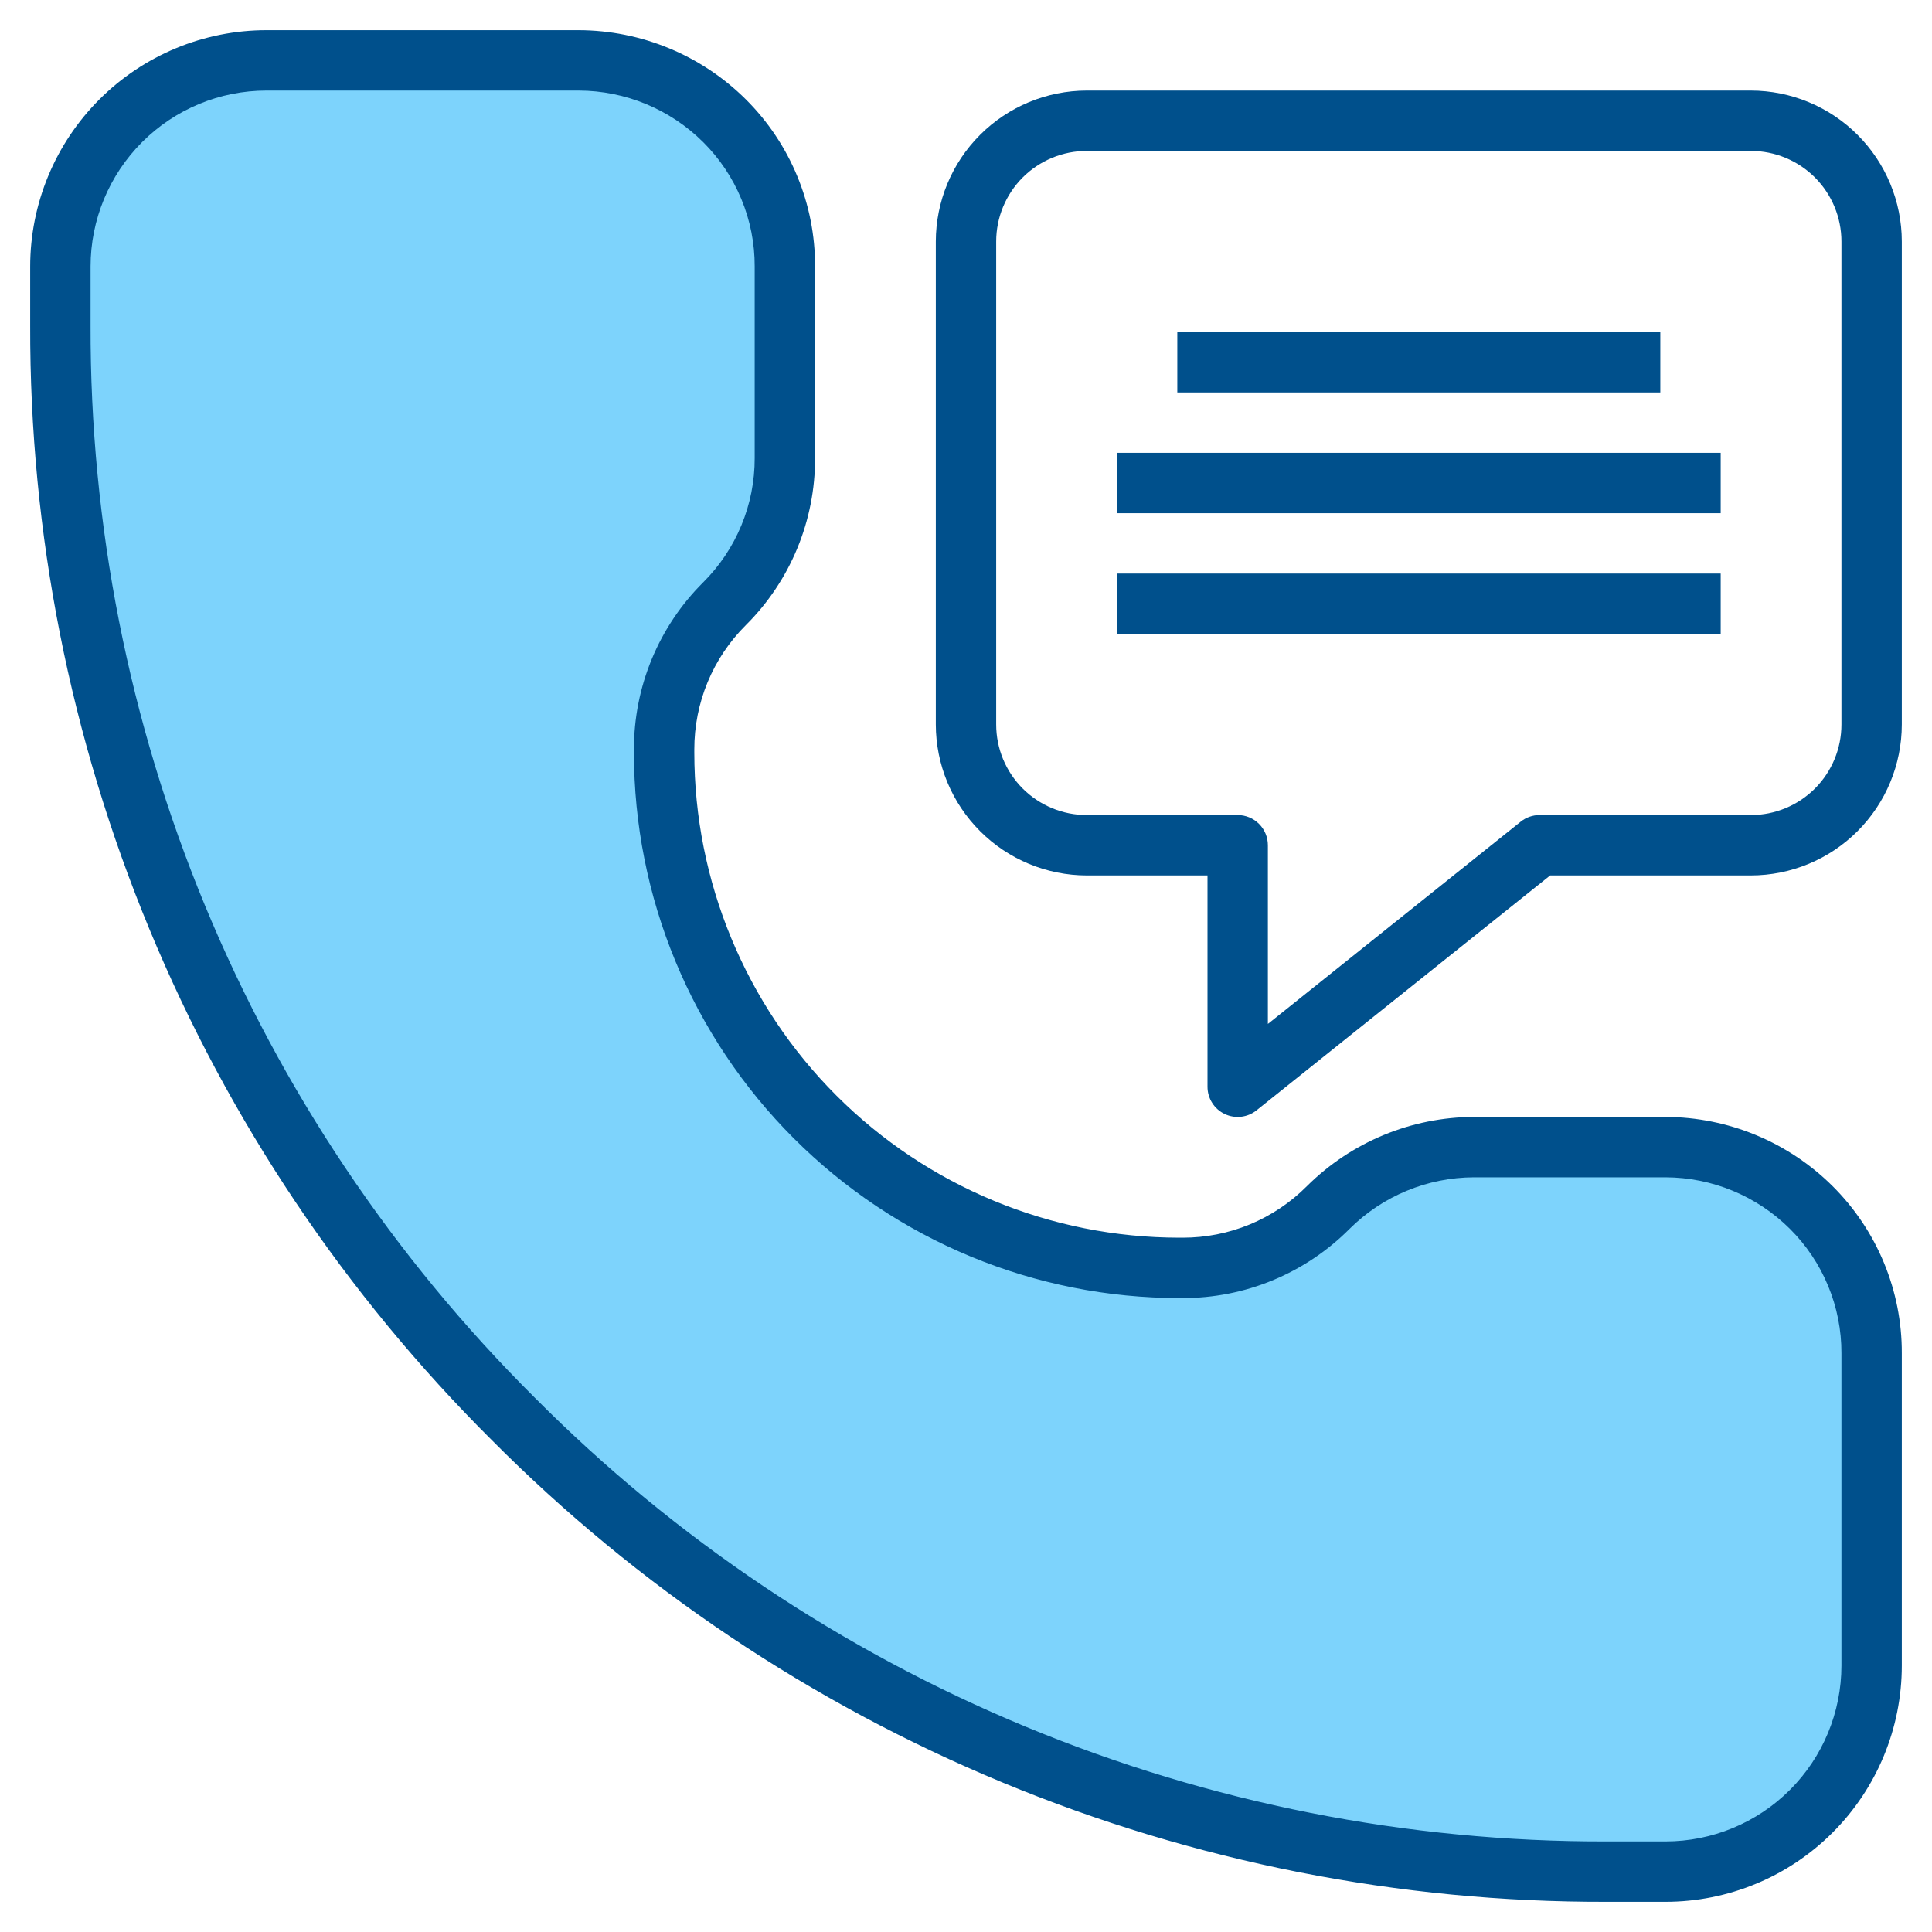
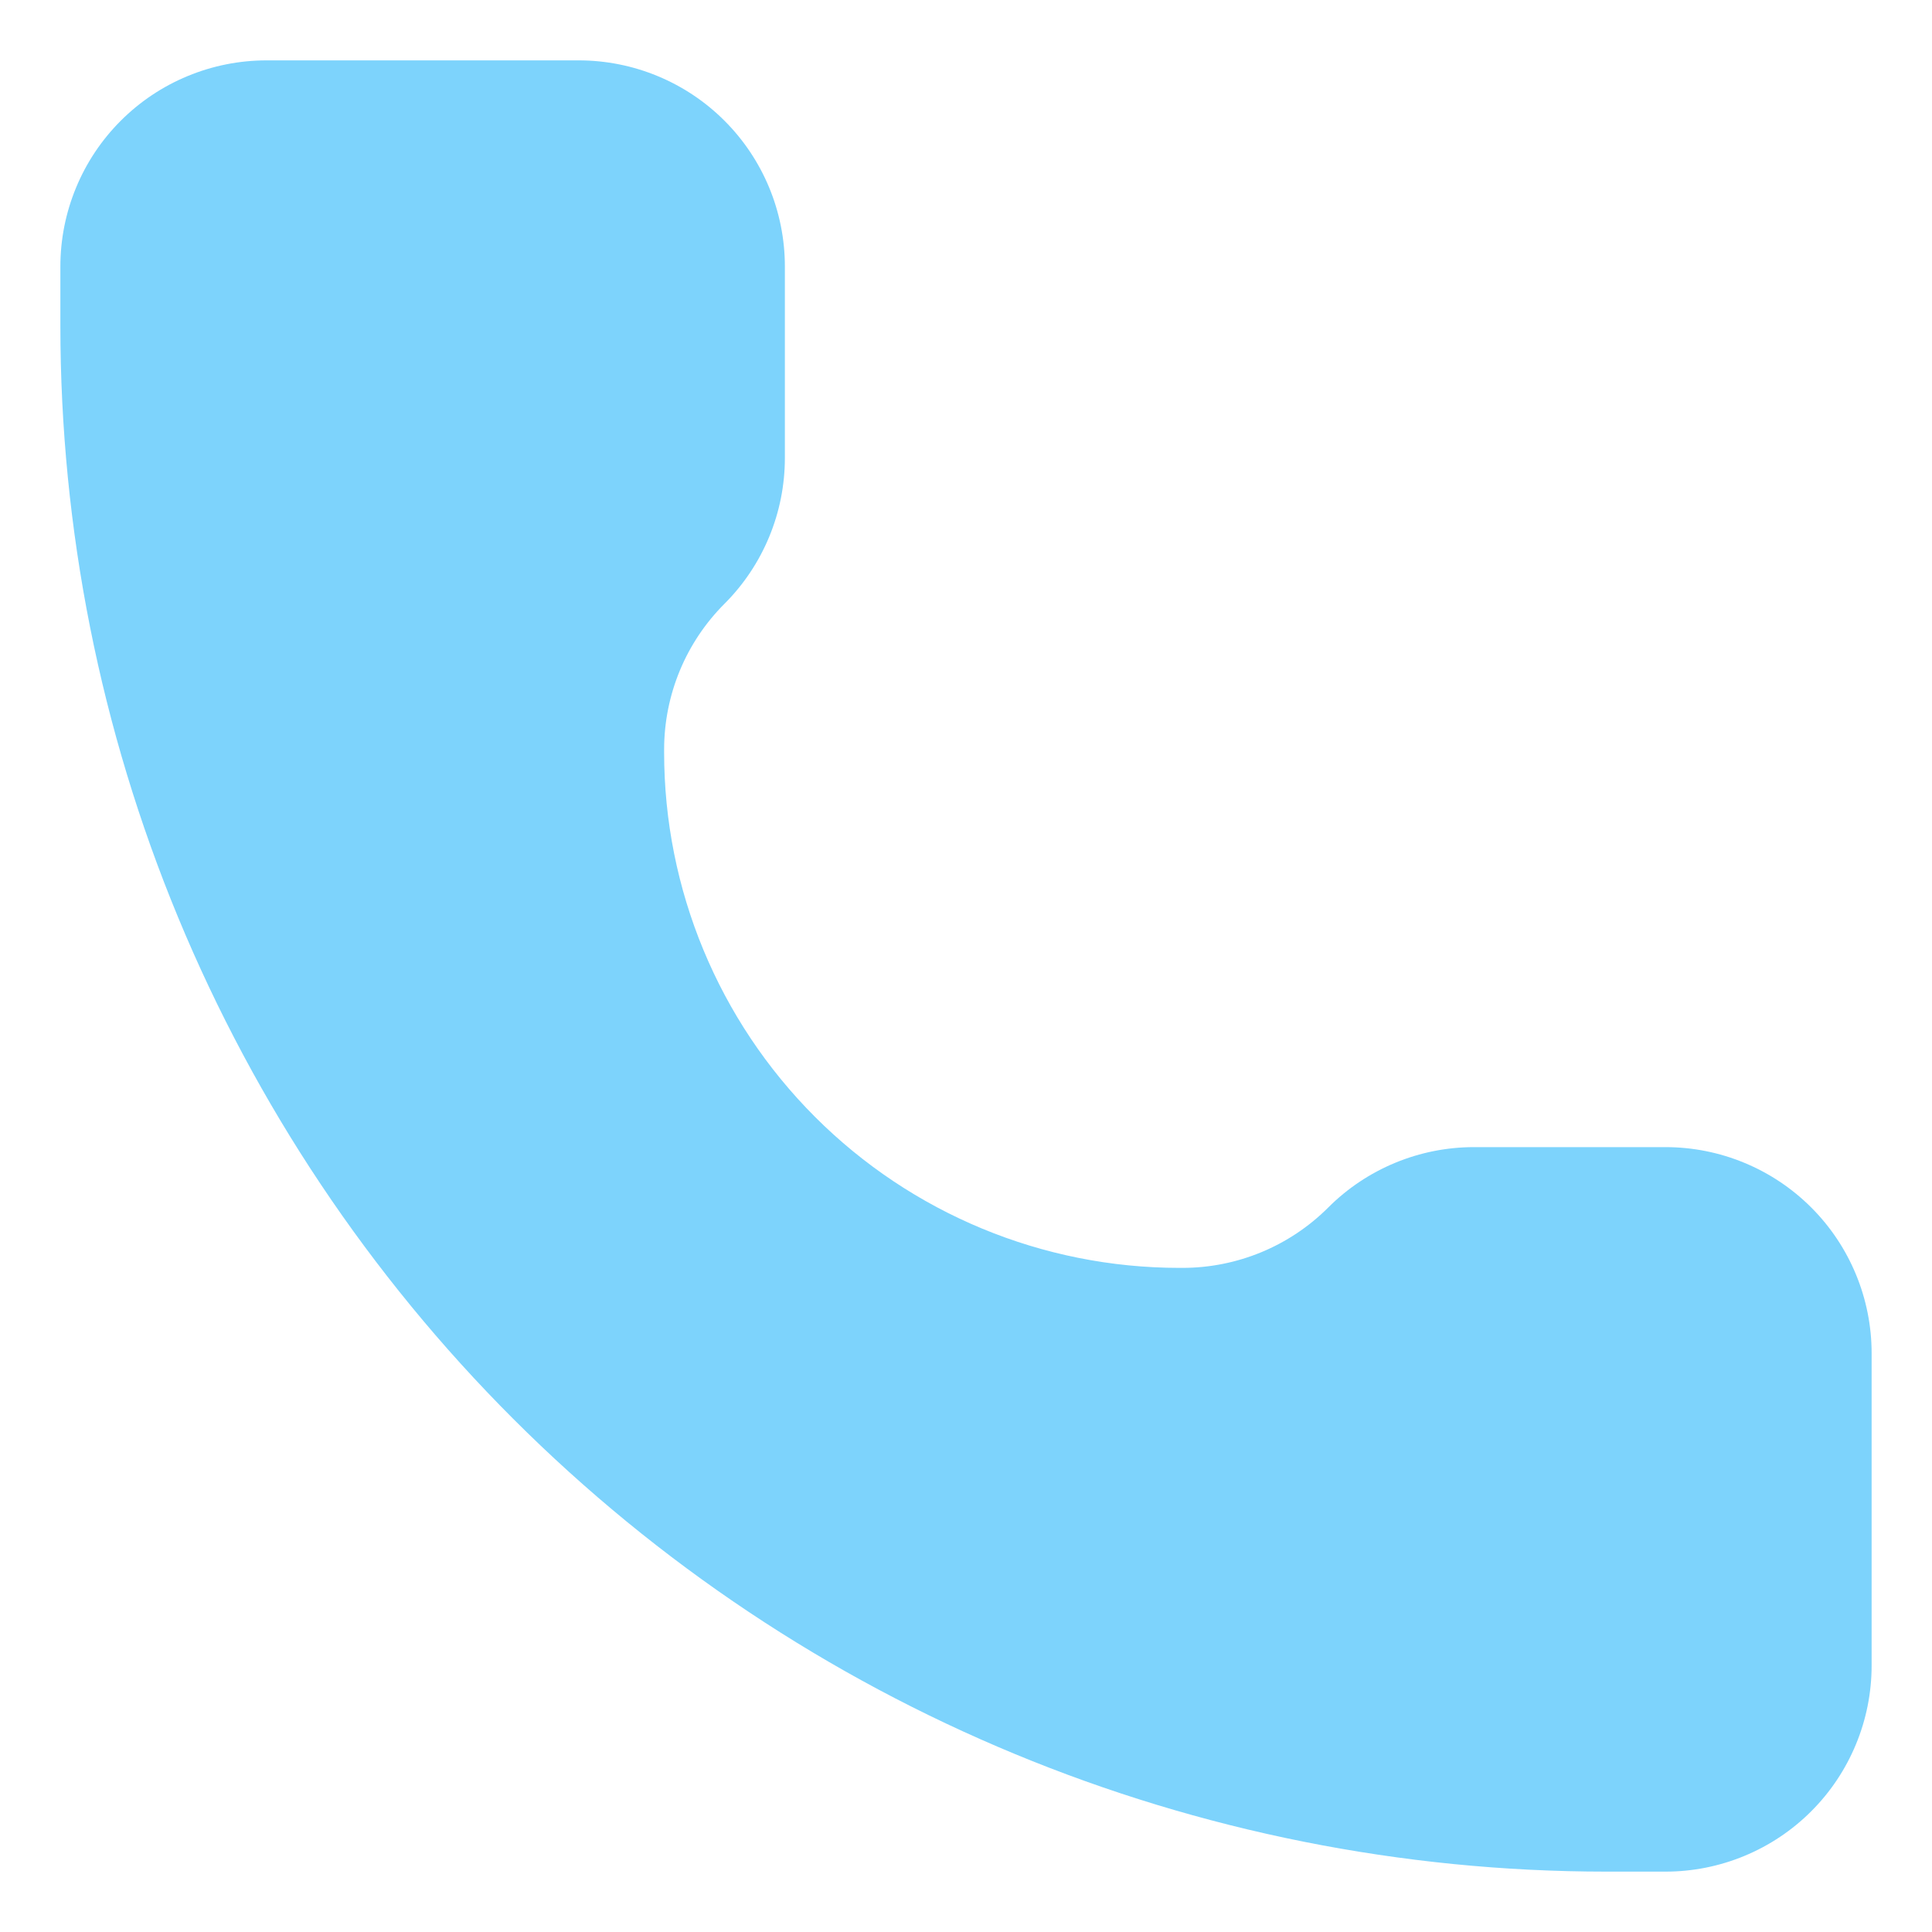
<svg xmlns="http://www.w3.org/2000/svg" width="80" height="80" viewBox="0 0 80 80" fill="none">
  <path d="M48.839 52.5H48.964C51.228 52.5 53.399 51.601 55 50C55.792 49.207 56.733 48.579 57.769 48.15C58.804 47.721 59.914 47.5 61.035 47.5H68.965C70.086 47.5 71.196 47.721 72.231 48.15C73.267 48.579 74.208 49.207 75 50C75.793 50.792 76.421 51.733 76.85 52.769C77.279 53.804 77.5 54.914 77.5 56.035V68.965C77.5 70.086 77.279 71.196 76.85 72.231C76.421 73.267 75.793 74.208 75 75C74.208 75.793 73.267 76.421 72.231 76.85C71.196 77.279 70.086 77.5 68.965 77.5H66.516C49.538 77.5 33.255 70.755 21.25 58.75C15.305 52.805 10.59 45.748 7.373 37.981C4.156 30.214 2.5 21.889 2.5 13.482V11.035C2.5 9.914 2.721 8.804 3.15 7.769C3.578 6.733 4.207 5.792 5 5C5.792 4.207 6.733 3.578 7.769 3.15C8.804 2.721 9.914 2.5 11.035 2.5H23.965C25.086 2.5 26.196 2.721 27.231 3.15C28.267 3.579 29.208 4.207 30 5C30.793 5.792 31.422 6.733 31.851 7.769C32.279 8.804 32.5 9.914 32.5 11.035V18.964C32.5 20.085 32.279 21.195 31.85 22.23C31.421 23.266 30.793 24.207 30 25C29.207 25.792 28.578 26.733 28.149 27.769C27.721 28.804 27.5 29.914 27.5 31.035V31.16C27.5 36.82 29.748 42.248 33.75 46.25C37.752 50.252 43.179 52.5 48.839 52.5Z" fill="#7DD3FC" />
-   <path d="M68.965 46.25H61.035C58.442 46.257 55.956 47.287 54.117 49.115C53.442 49.794 52.639 50.332 51.755 50.699C50.87 51.065 49.922 51.252 48.965 51.25H48.84C43.512 51.25 38.403 49.134 34.635 45.366C30.867 41.599 28.751 36.489 28.75 31.161V31.036C28.748 30.079 28.935 29.131 29.301 28.247C29.667 27.363 30.205 26.56 30.884 25.885C31.796 24.978 32.519 23.9 33.011 22.712C33.503 21.523 33.754 20.25 33.75 18.964V11.035C33.754 9.749 33.502 8.476 33.01 7.288C32.518 6.1 31.796 5.022 30.884 4.115C29.045 2.287 26.559 1.257 23.965 1.25H11.034C9.749 1.25 8.477 1.503 7.29 1.995C6.103 2.487 5.024 3.207 4.115 4.116C3.207 5.025 2.486 6.103 1.995 7.291C1.503 8.478 1.25 9.75 1.25 11.035V13.482C1.227 22.057 2.904 30.551 6.186 38.473C9.467 46.395 14.287 53.587 20.366 59.634C26.413 65.713 33.605 70.533 41.527 73.815C49.448 77.096 57.942 78.773 66.516 78.75H68.965C71.56 78.75 74.049 77.719 75.884 75.884C77.719 74.049 78.75 71.56 78.75 68.965V56.035C78.754 54.749 78.502 53.476 78.01 52.288C77.518 51.1 76.796 50.022 75.884 49.115C74.045 47.287 71.559 46.257 68.965 46.25ZM76.25 68.965C76.25 70.897 75.483 72.75 74.117 74.116C72.75 75.483 70.897 76.25 68.965 76.25H66.516C58.271 76.272 50.102 74.659 42.484 71.504C34.866 68.348 27.949 63.713 22.134 57.866C16.287 52.051 11.652 45.134 8.496 37.516C5.341 29.897 3.728 21.729 3.75 13.482V11.035C3.75 9.103 4.518 7.25 5.884 5.884C7.249 4.518 9.102 3.75 11.034 3.75H23.965C25.896 3.755 27.747 4.522 29.116 5.884C29.795 6.559 30.333 7.361 30.699 8.246C31.066 9.13 31.253 10.078 31.25 11.035V18.964C31.253 19.921 31.066 20.869 30.699 21.753C30.333 22.637 29.795 23.44 29.116 24.115C28.205 25.022 27.482 26.1 26.99 27.288C26.498 28.476 26.247 29.749 26.25 31.035V31.16C26.25 34.127 26.834 37.064 27.969 39.805C29.105 42.545 30.768 45.036 32.866 47.133C34.964 49.231 37.454 50.895 40.194 52.03C42.935 53.166 45.873 53.75 48.839 53.75H48.964C50.249 53.754 51.523 53.502 52.711 53.01C53.898 52.518 54.976 51.795 55.883 50.884C57.252 49.522 59.104 48.755 61.035 48.75H68.965C70.896 48.755 72.747 49.522 74.117 50.884C74.795 51.559 75.333 52.361 75.699 53.246C76.066 54.13 76.253 55.078 76.25 56.035V68.965Z" fill="#00508C" />
-   <path d="M72.5 3.75H45C43.343 3.752 41.754 4.411 40.583 5.583C39.411 6.754 38.752 8.343 38.75 10V30C38.752 31.657 39.411 33.246 40.583 34.417C41.754 35.589 43.343 36.248 45 36.25H50V45C50 45.236 50.066 45.466 50.192 45.666C50.317 45.865 50.496 46.025 50.709 46.127C50.921 46.229 51.158 46.269 51.392 46.242C51.626 46.216 51.847 46.123 52.031 45.976L64.189 36.25H72.5C74.157 36.248 75.746 35.589 76.917 34.417C78.089 33.246 78.748 31.657 78.75 30V10C78.748 8.343 78.089 6.754 76.917 5.583C75.746 4.411 74.157 3.752 72.5 3.75ZM76.25 30C76.25 30.995 75.855 31.948 75.152 32.652C74.448 33.355 73.495 33.75 72.5 33.75H63.75C63.466 33.75 63.191 33.846 62.969 34.024L52.5 42.399V35C52.5 34.669 52.368 34.35 52.134 34.116C51.9 33.882 51.581 33.75 51.25 33.75H45C44.005 33.75 43.052 33.355 42.348 32.652C41.645 31.948 41.25 30.995 41.25 30V10C41.25 9.005 41.645 8.052 42.348 7.348C43.052 6.645 44.005 6.25 45 6.25H72.5C73.495 6.25 74.448 6.645 75.152 7.348C75.855 8.052 76.25 9.005 76.25 10V30Z" fill="#00508C" />
-   <path d="M48.75 13.75H68.75V16.25H48.75V13.75ZM46.25 18.75H71.25V21.25H46.25V18.75ZM46.25 23.75H71.25V26.25H46.25V23.75Z" fill="#00508C" />
</svg>